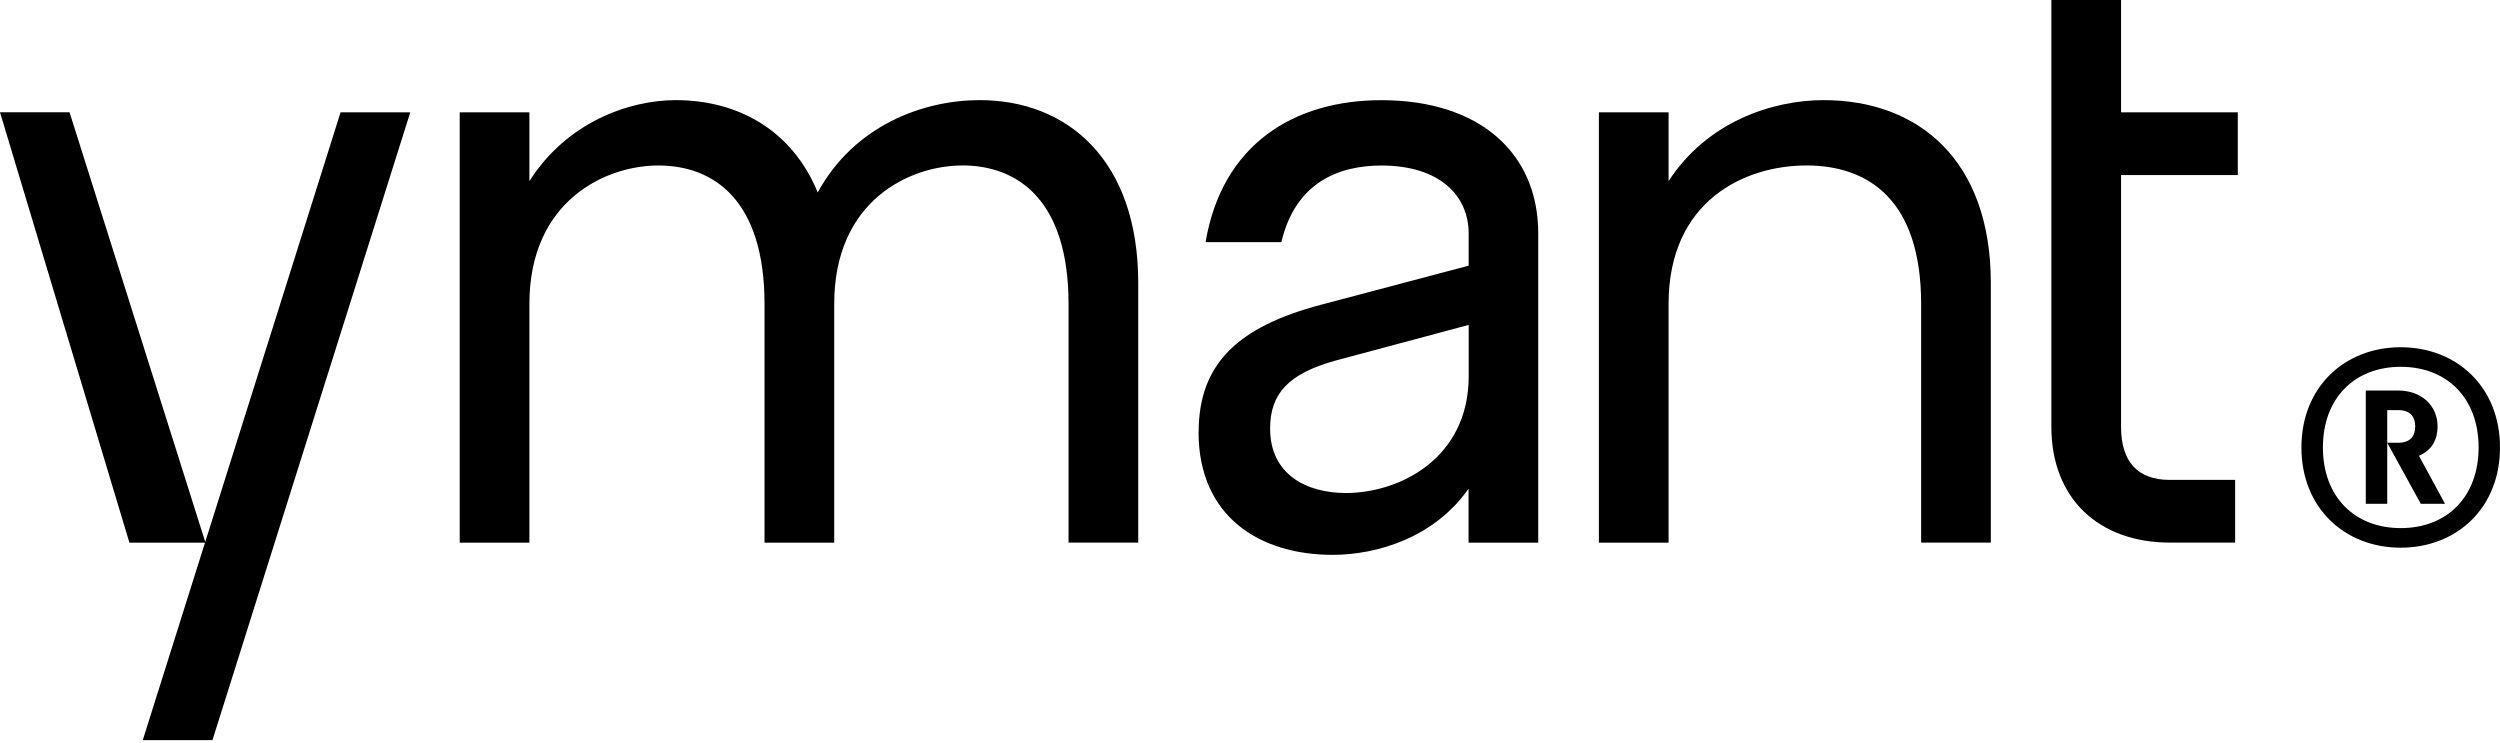
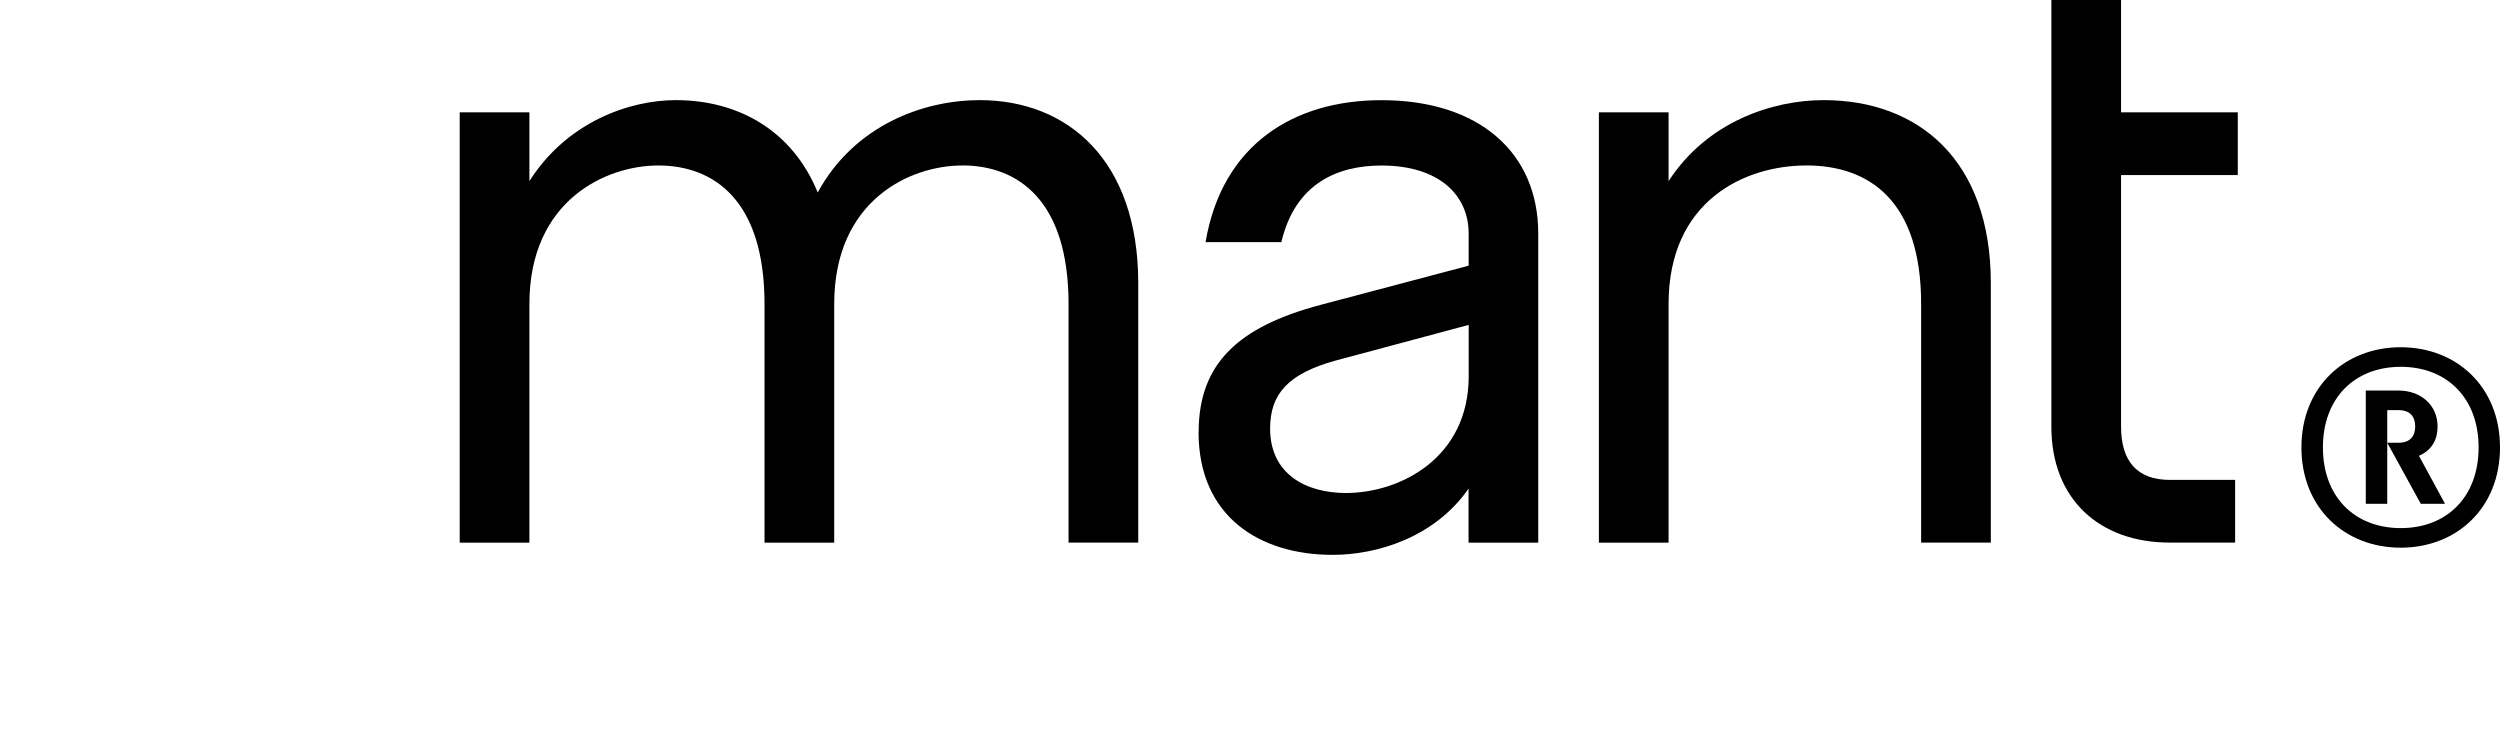
<svg xmlns="http://www.w3.org/2000/svg" width="740" height="220" viewBox="0 0 740 220" fill="none">
  <path d="M284.831 48.983C269.364 48.983 246.928 59.29 246.928 89.976V160.622H226.3V89.976C226.3 59.303 211.343 48.983 194.855 48.983C179.387 48.983 156.703 59.29 156.703 89.976V160.622H136.075V33.253H156.703V53.619C167.797 36.081 186.355 29.638 200.015 29.638C218.573 29.638 234.565 38.662 242.044 56.971C252.875 37.116 273.241 29.638 289.992 29.638C316.029 29.638 336.919 47.423 336.919 83.781V160.608H316.291V89.963C316.291 59.29 301.334 48.969 284.831 48.969V48.983Z" fill="black" />
  <path d="M354.801 127.88C354.801 107.514 366.653 96.683 390.897 90.239L434.719 78.635V69.1C434.719 57.758 425.957 48.997 408.931 48.997C396.043 48.997 383.404 54.157 379.279 71.68H356.843C361.741 42.801 382.88 29.652 408.917 29.652C438.044 29.652 455.319 45.382 455.319 69.1V160.622H434.691V144.644C424.633 159.077 407.62 164.237 394.47 164.237C372.821 164.237 354.773 152.896 354.773 127.894L354.801 127.88ZM434.733 111.377V96.172L395.284 106.741C381.362 110.605 375.953 116.538 375.953 126.845C375.953 140.505 386.785 145.928 398.389 145.928C414.367 145.928 434.733 135.62 434.733 111.377Z" fill="black" />
  <path d="M534.63 48.983C516.582 48.983 493.899 59.29 493.899 89.976V160.622H473.271V33.253H493.899V53.619C505.24 36.081 524.571 29.638 539.791 29.638C567.897 29.638 589.284 47.423 589.284 83.781V160.608H568.656V89.963C568.656 59.29 553.188 48.969 534.616 48.969L534.63 48.983Z" fill="black" />
  <path d="M607.207 126.334V0H627.835V33.253H662.385V51.812H627.835V126.321C627.835 136.379 632.471 142.05 642.268 142.05H661.599V160.609H642.268C621.391 160.609 607.207 147.721 607.207 126.321V126.334Z" fill="black" />
-   <path d="M100.808 33.253L60.752 160.415L20.587 33.239H0L38.303 160.622H60.684L42.263 219.07H62.891L121.436 33.253H100.808Z" fill="black" />
  <path d="M681.221 132.447C681.221 114.51 694.053 102.781 710.61 102.781C727.168 102.781 740 114.51 740 132.447C740 150.384 727.168 162.113 710.61 162.113C694.053 162.113 681.221 150.384 681.221 132.447ZM733.667 132.447C733.667 117.821 724.284 108.576 710.624 108.576C696.964 108.576 687.582 117.821 687.582 132.447C687.582 147.073 696.964 156.317 710.624 156.317C724.284 156.317 733.667 147.073 733.667 132.447ZM700.276 115.6H709.934C716.695 115.6 721.525 120.015 721.525 126.224C721.525 130.087 719.869 133.261 716.005 134.917L723.732 149.129H716.557L706.623 131.053H709.934C713.384 131.053 714.902 129.122 714.902 126.224C714.902 123.326 713.384 121.395 709.934 121.395H706.623V149.129H700.276V115.586V115.6Z" fill="black" />
</svg>